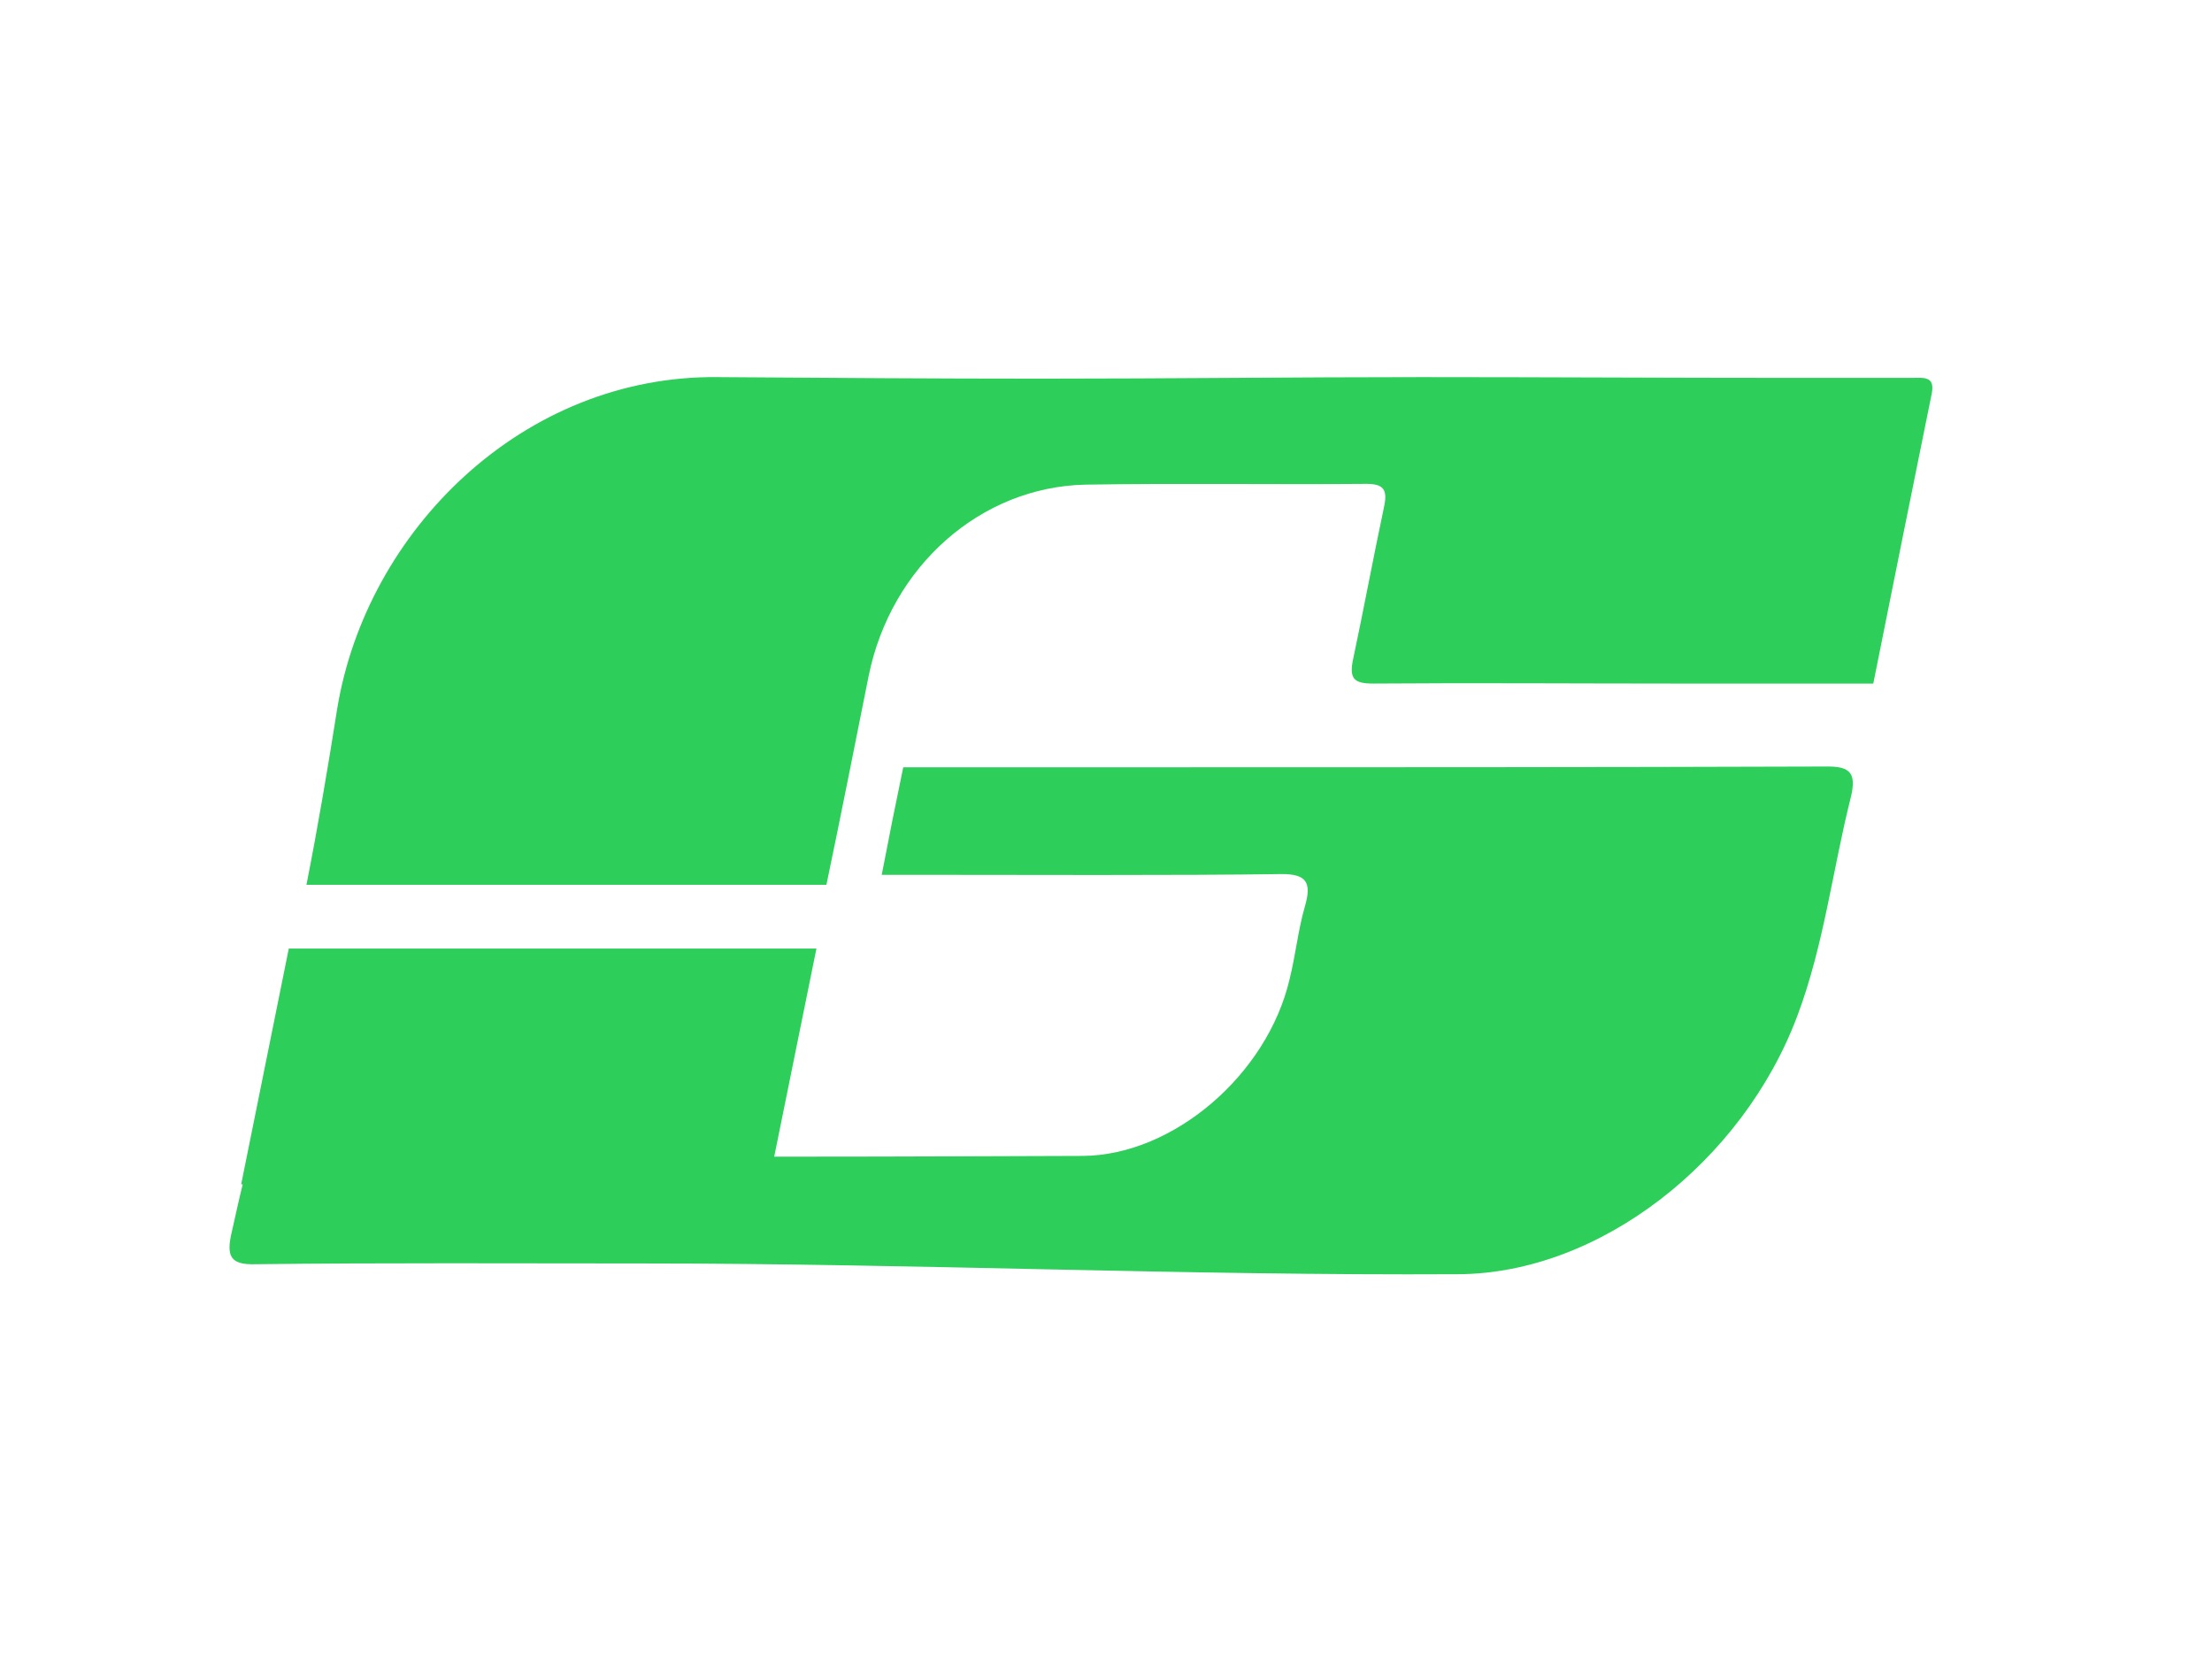
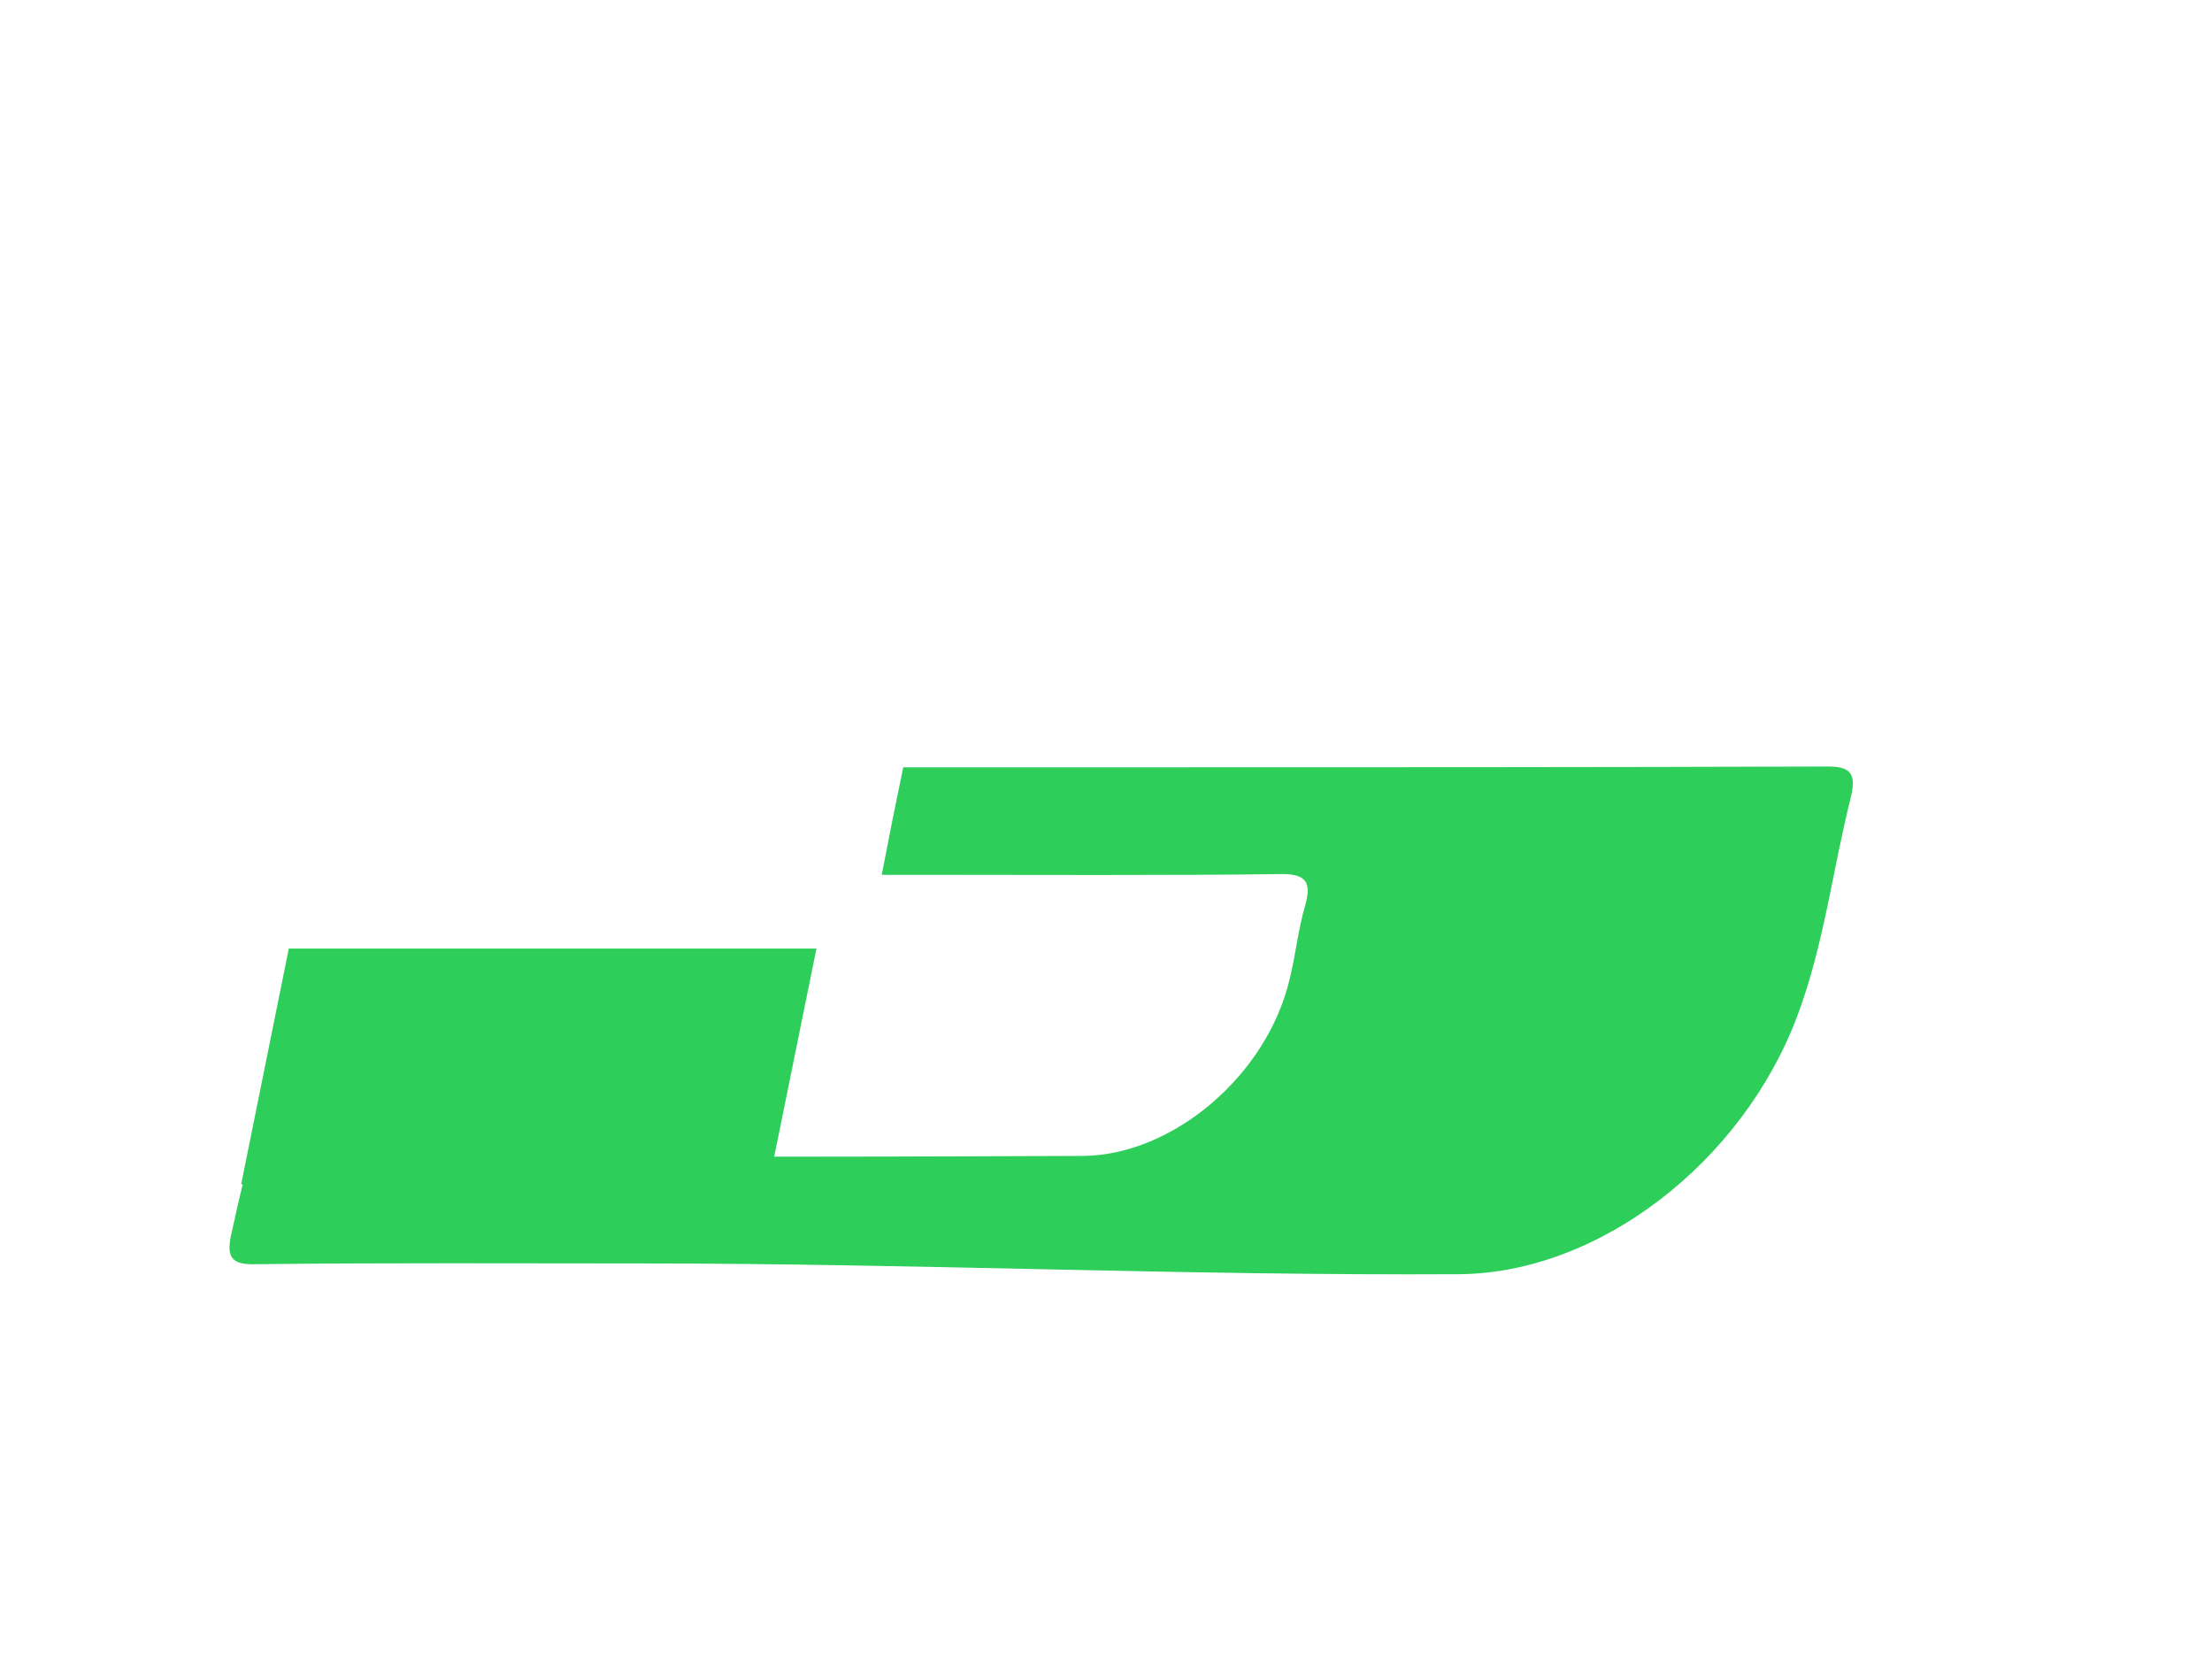
<svg xmlns="http://www.w3.org/2000/svg" id="Layer_1" x="0px" y="0px" viewBox="0 0 288 216" style="enable-background:new 0 0 288 216;" xml:space="preserve">
  <style type="text/css">	.st0{fill:#2ECE5B;}</style>
  <g>
-     <path class="st0" d="M113.1,88c2.9-14.3,14.6-24.6,28.2-24.9c12.2-0.2,24.4,0,36.6-0.1c2.2,0,2.8,0.7,2.3,3  c-1.4,6.6-2.6,13.1-4,19.7c-0.6,2.7,0.1,3.3,2.6,3.3c13.1-0.1,26.2,0,39.3,0c8.4,0,16.9,0,25.8,0c2.6-13,5.1-25.4,7.6-37.7  c0.5-2.4-1.1-2.1-2.6-2.1c-5.2,0-10.4,0-15.6,0c-16.1,0-32.2-0.1-48.3-0.1c-16.4,0-32.9,0.2-49.3,0.2c-14.1,0-28.2-0.1-42.2-0.2  c-25.4-0.3-45.8,20-49.6,43.2c-1.2,7.6-2.5,15.3-4,22.9h67.7C109.5,106.1,111.3,97,113.1,88z" />
    <path class="st0" d="M238,99.8c-30.6,0.1-61.1,0.1-91.7,0.1c-6.5,0-22,0-28.7,0c-1,4.8-1.9,9.3-2.8,14c1.7,0,3,0,4.4,0  c12.9,0,34.7,0.1,47.7-0.1c3.2,0,3.9,1.1,3,4.2c-0.9,3.1-1.2,6.3-2,9.5c-2.9,12.4-15.1,22.9-26.9,23c-4.7,0-21.3,0.1-40.2,0.1  l5.5-27.1H37.6l-6.2,30.7h0.2c-0.5,2-0.9,3.9-1.4,6.1c-0.8,3.3-0.2,4.4,3.1,4.3c16.8-0.2,33.6-0.1,50.4-0.1  c35.5,0,70.6,1.6,106.2,1.4c18.4-0.1,37-14.7,44.1-33.6c3.5-9.3,4.6-19.1,7-28.6C241.7,100.7,240.9,99.8,238,99.8z" />
  </g>
</svg>